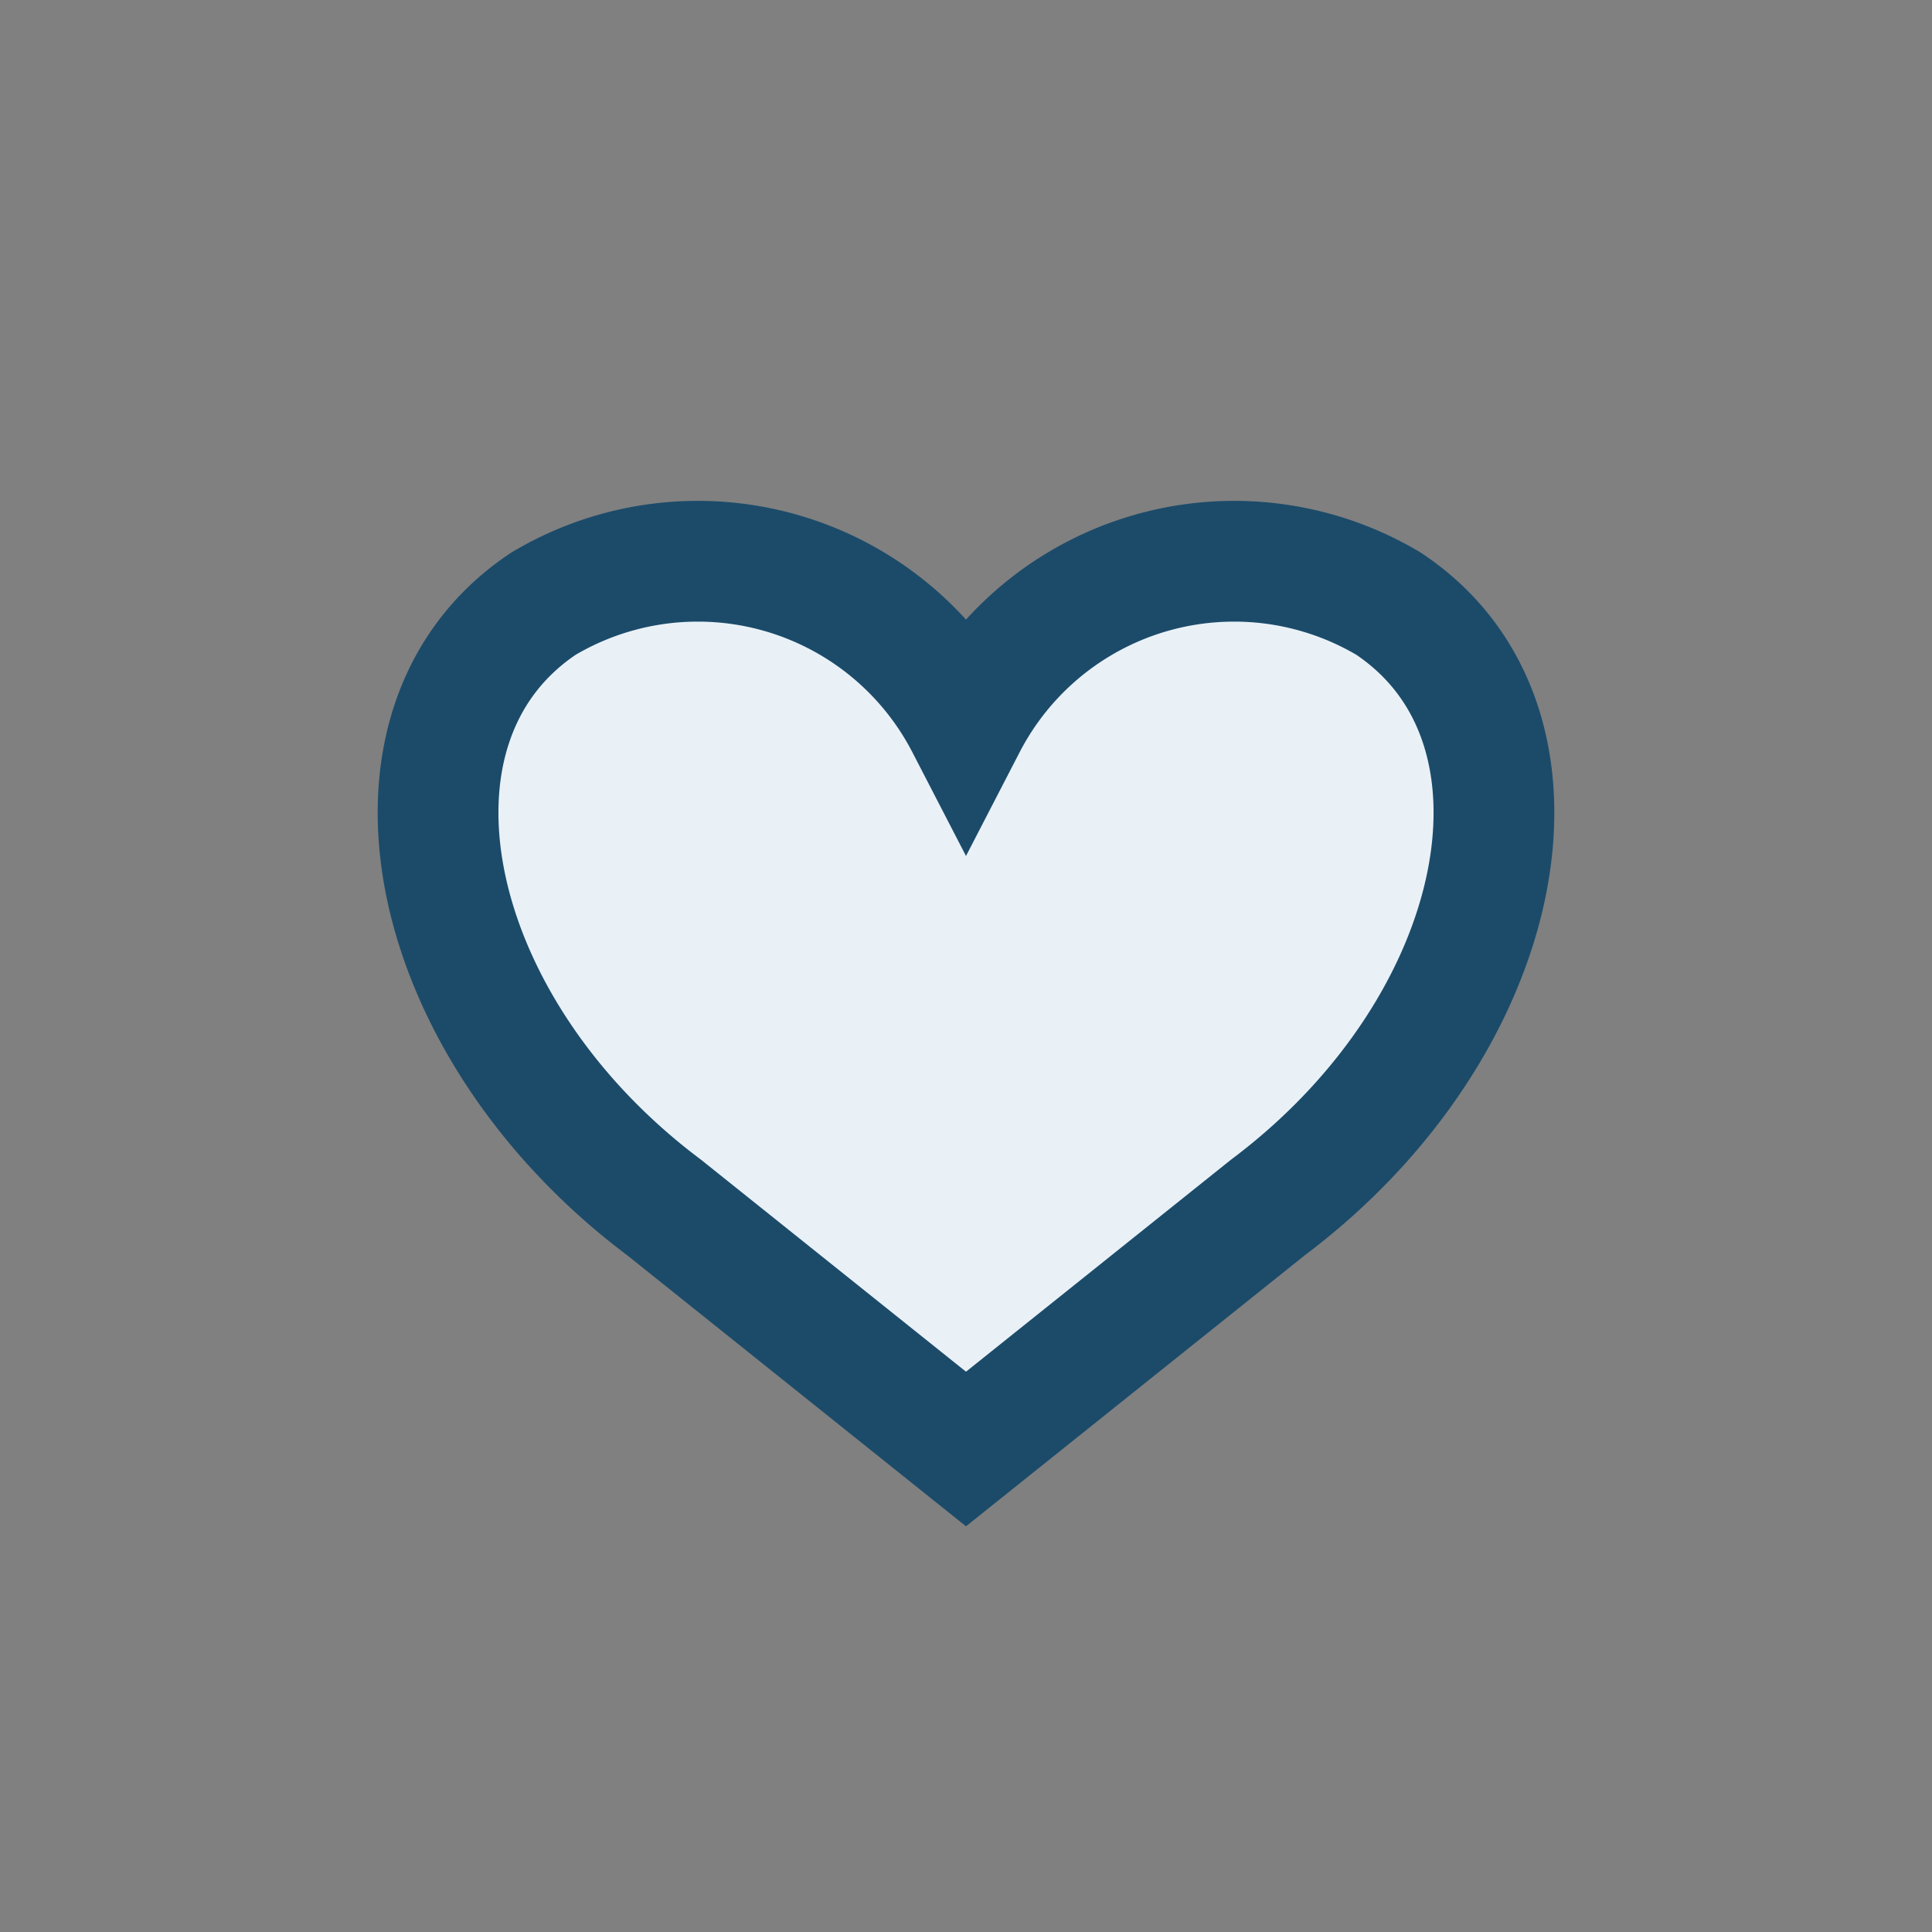
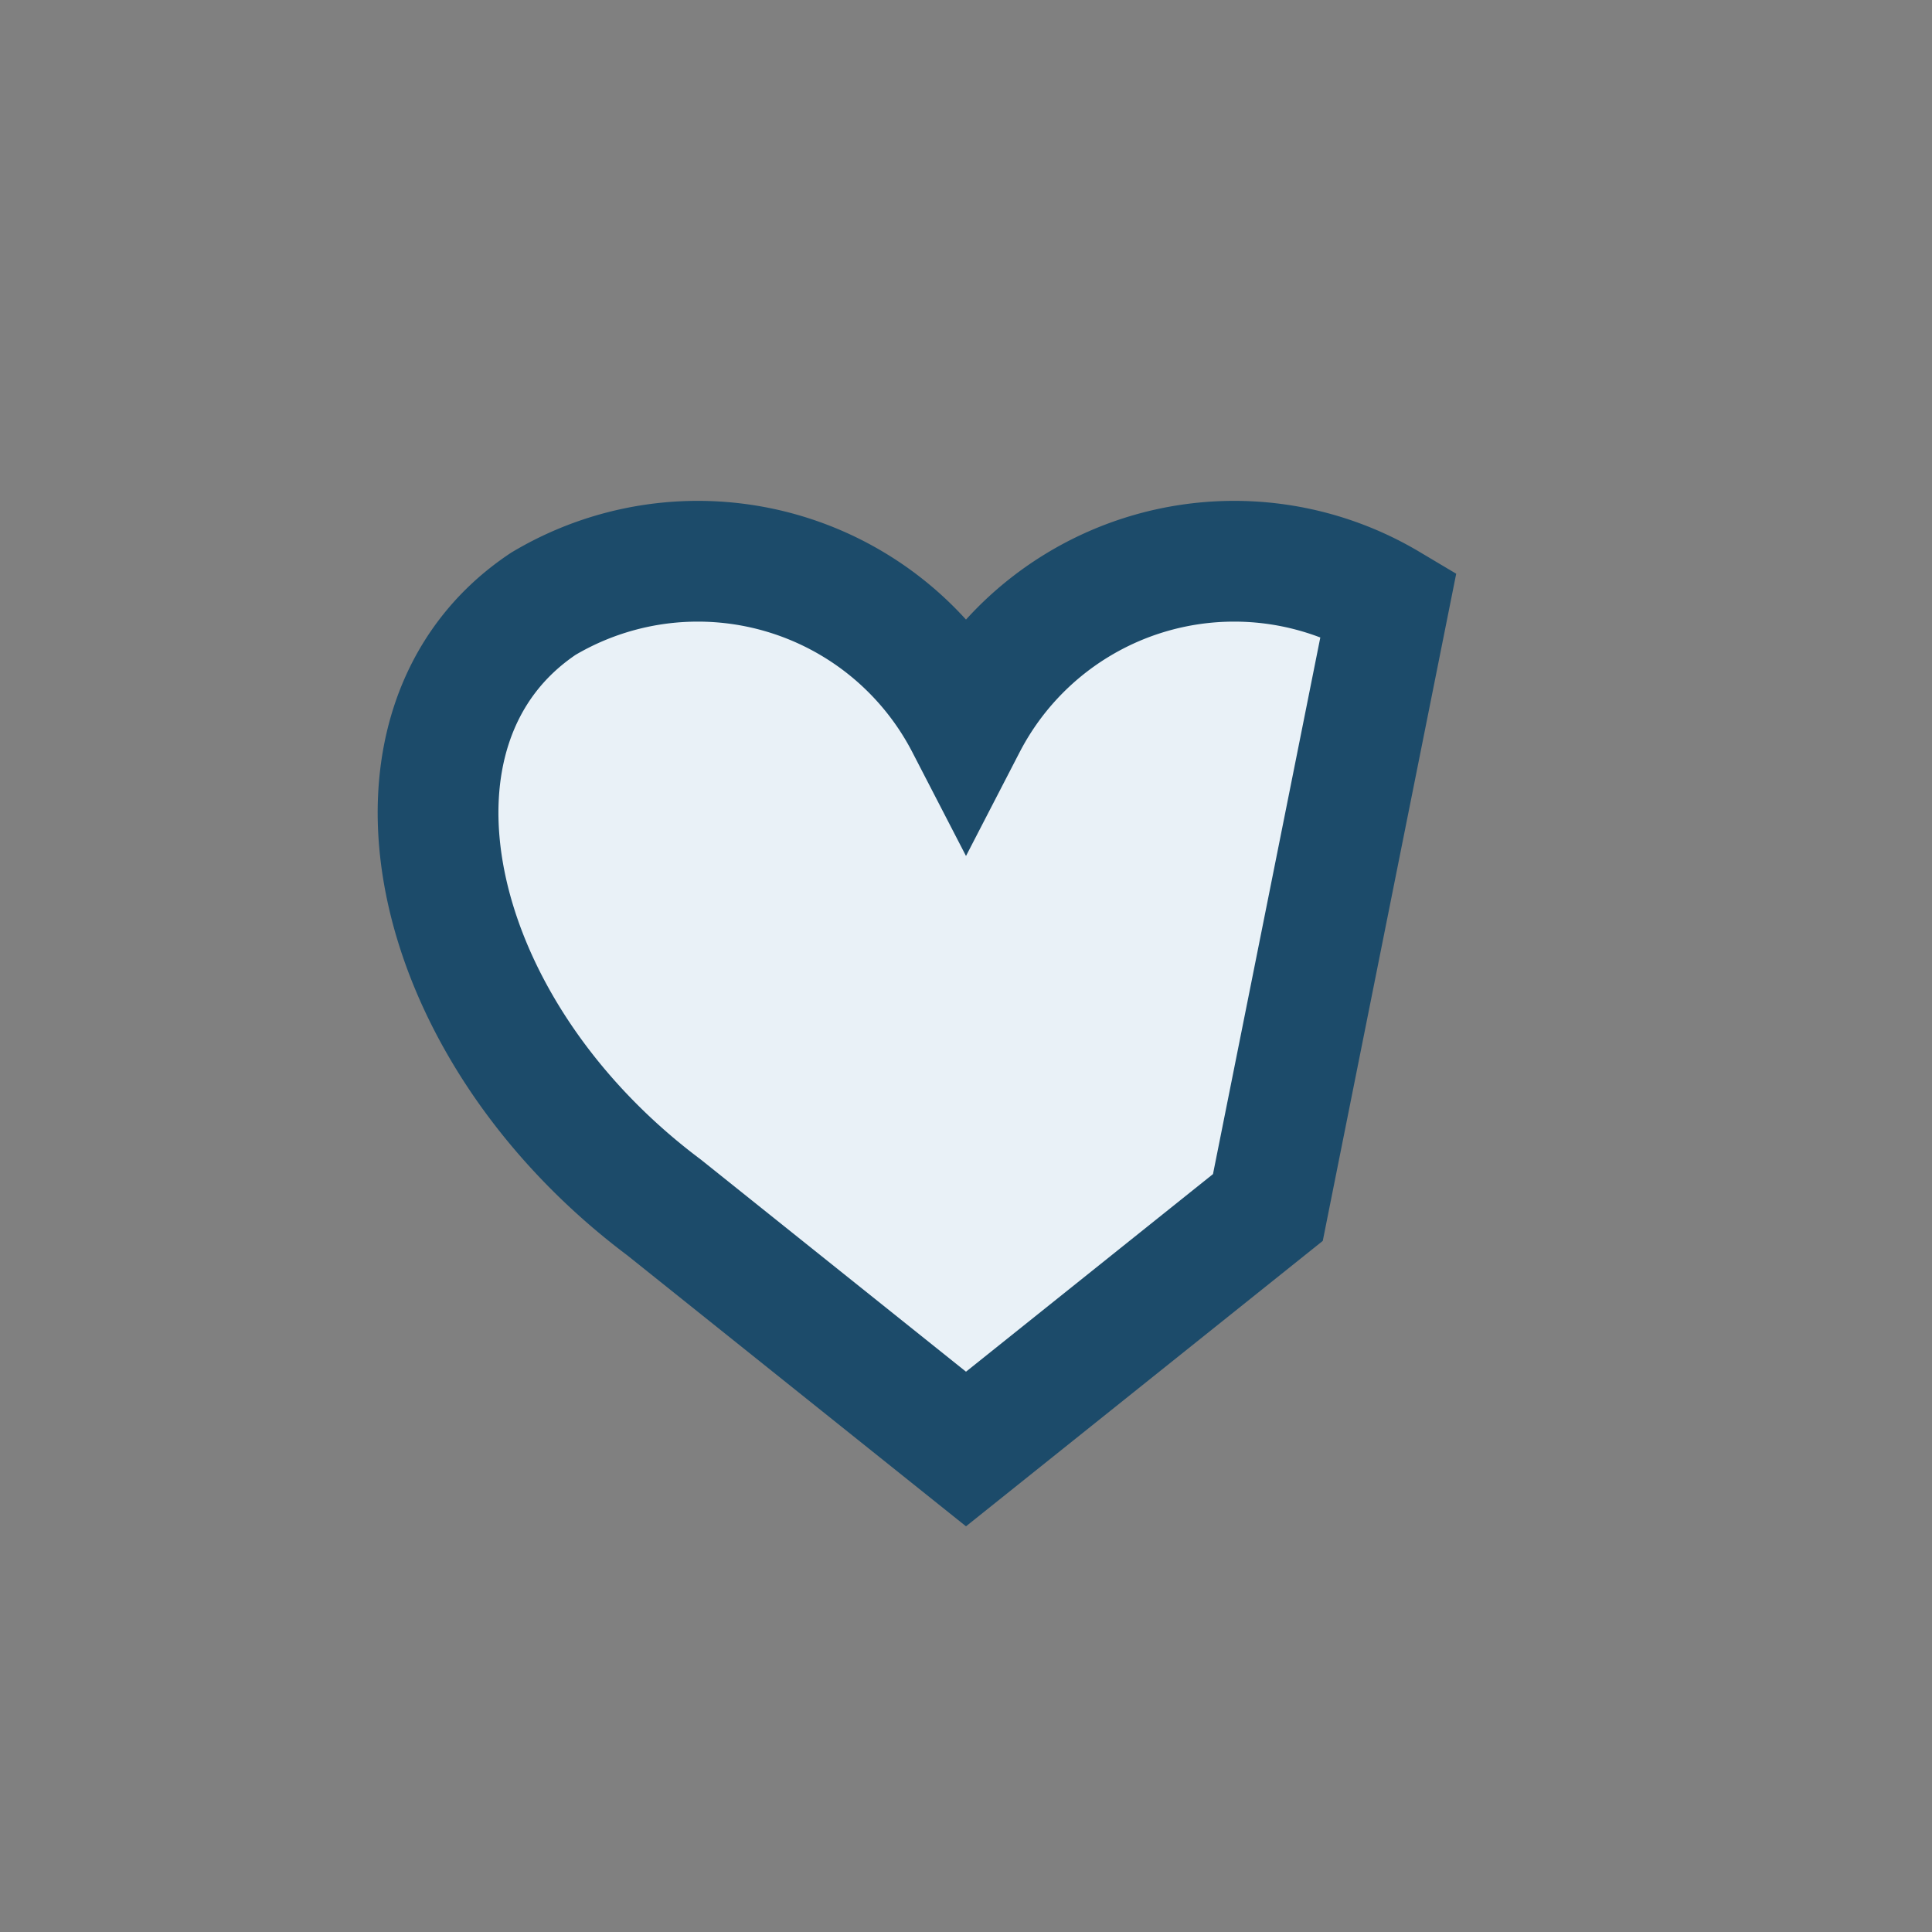
<svg xmlns="http://www.w3.org/2000/svg" width="32" height="32" viewBox="0 0 32 32">
  <rect x="0" y="0" width="32" height="32" fill="#808080" stroke="none" />
-   <path d="M23 10a5 5 0 0 0-7 2 5 5 0 0 0-7-2c-3 2-2 7 2 10l5 4 5-4c4-3 5-8 2-10z" fill="#E9F1F7" stroke="#1C4B6A" stroke-width="2" />
+   <path d="M23 10a5 5 0 0 0-7 2 5 5 0 0 0-7-2c-3 2-2 7 2 10l5 4 5-4z" fill="#E9F1F7" stroke="#1C4B6A" stroke-width="2" />
</svg>